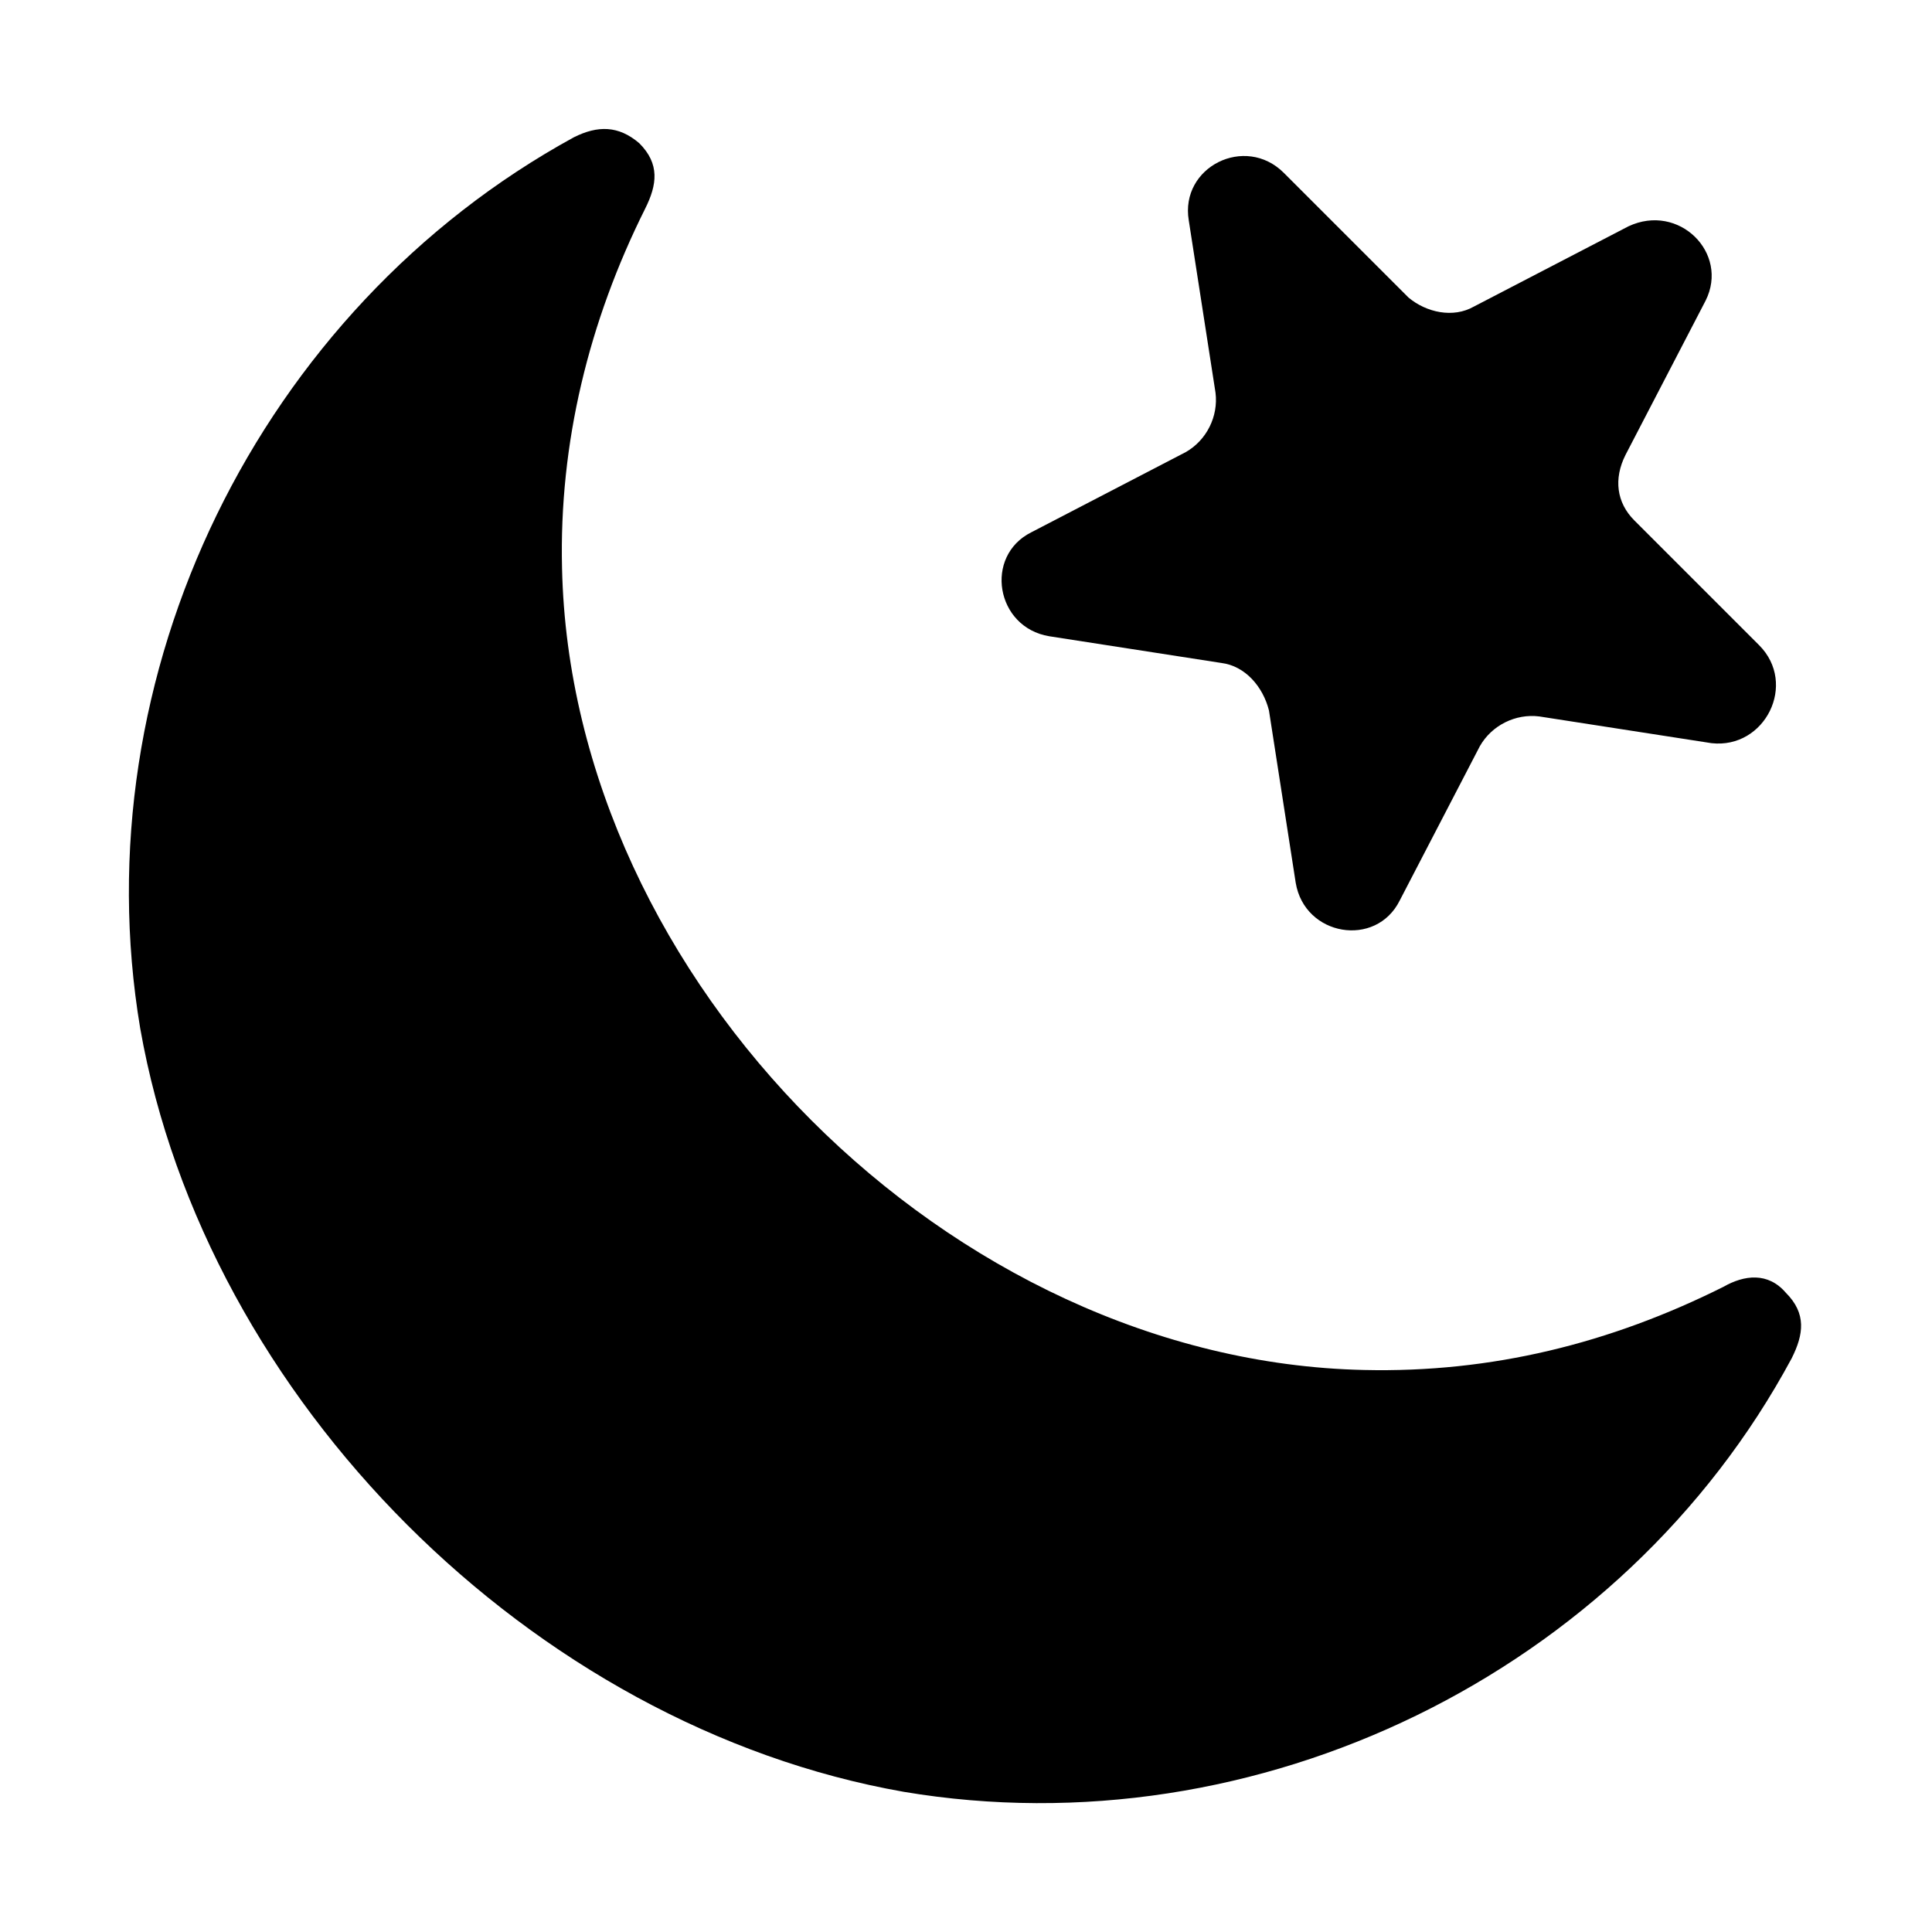
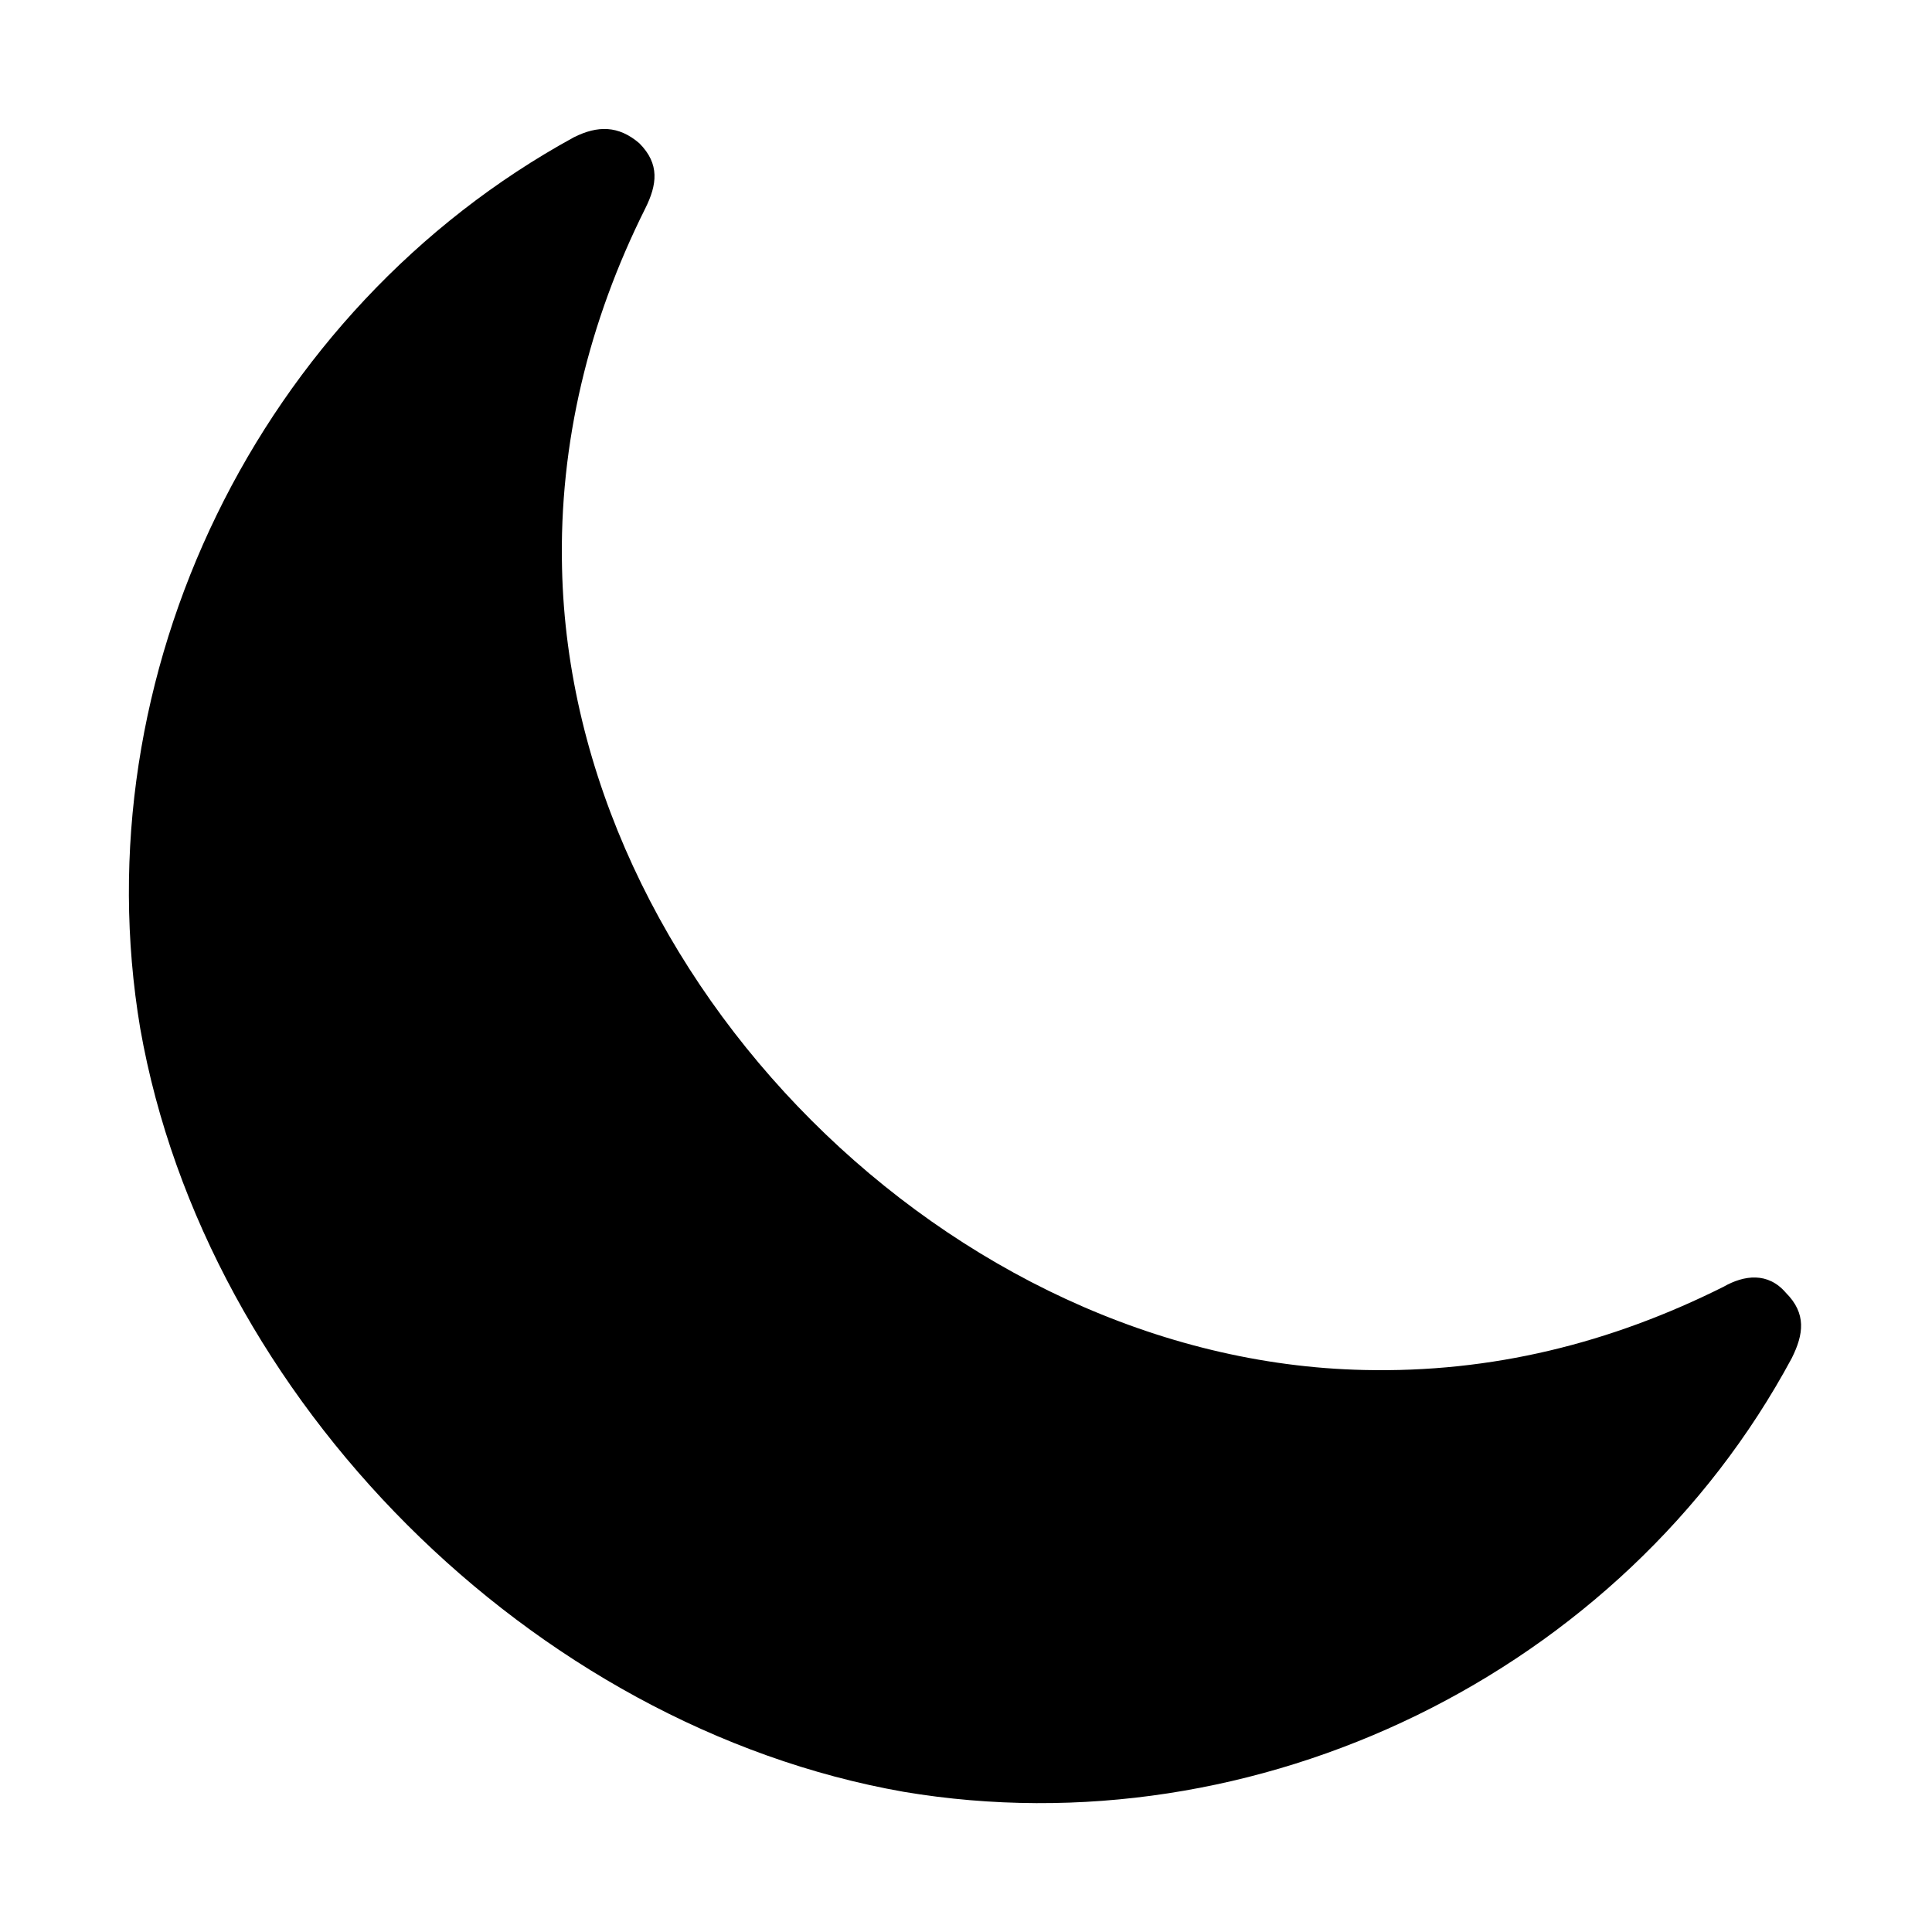
<svg xmlns="http://www.w3.org/2000/svg" fill="#000000" width="800px" height="800px" version="1.1" viewBox="144 144 512 512">
  <g>
    <path d="m618.84 503.91c3.148-6.297 3.938-11.809-1.574-17.32-4.723-5.512-11.02-4.723-16.531-1.574-29.914 14.957-61.402 22.828-95.25 22.043-109.42-2.363-210.18-103.12-212.54-212.54-0.789-33.062 7.086-65.336 22.043-95.25 3.144-6.301 3.934-11.812-1.578-17.32-5.512-4.723-11.02-4.723-17.32-1.574-83.441 45.656-130.67 142.48-114.93 236.16 17.32 98.398 103.91 184.99 202.31 202.31 93.676 15.742 190.5-31.492 235.37-114.93z" />
-     <path d="m610.18 314.98-33.062-33.062c-4.723-4.723-5.512-11.02-2.363-17.32l21.254-40.934c6.301-12.594-7.082-25.977-20.465-19.68l-40.934 21.254c-5.512 3.148-12.594 1.574-17.32-2.363l-33.062-33.062c-10.234-10.234-27.551-1.574-25.191 12.594l7.086 45.656c0.789 6.297-2.363 12.594-7.871 15.742l-40.934 21.254c-12.594 6.297-9.445 25.191 4.723 27.551l45.656 7.086c6.297 0.789 11.02 6.297 12.594 12.594l7.086 45.656c2.363 14.168 21.254 17.32 27.551 4.723l21.254-40.934c3.148-5.512 9.445-8.66 15.742-7.871l45.656 7.086c14.18 1.582 22.836-15.734 12.602-25.969z" />
  </g>
</svg>